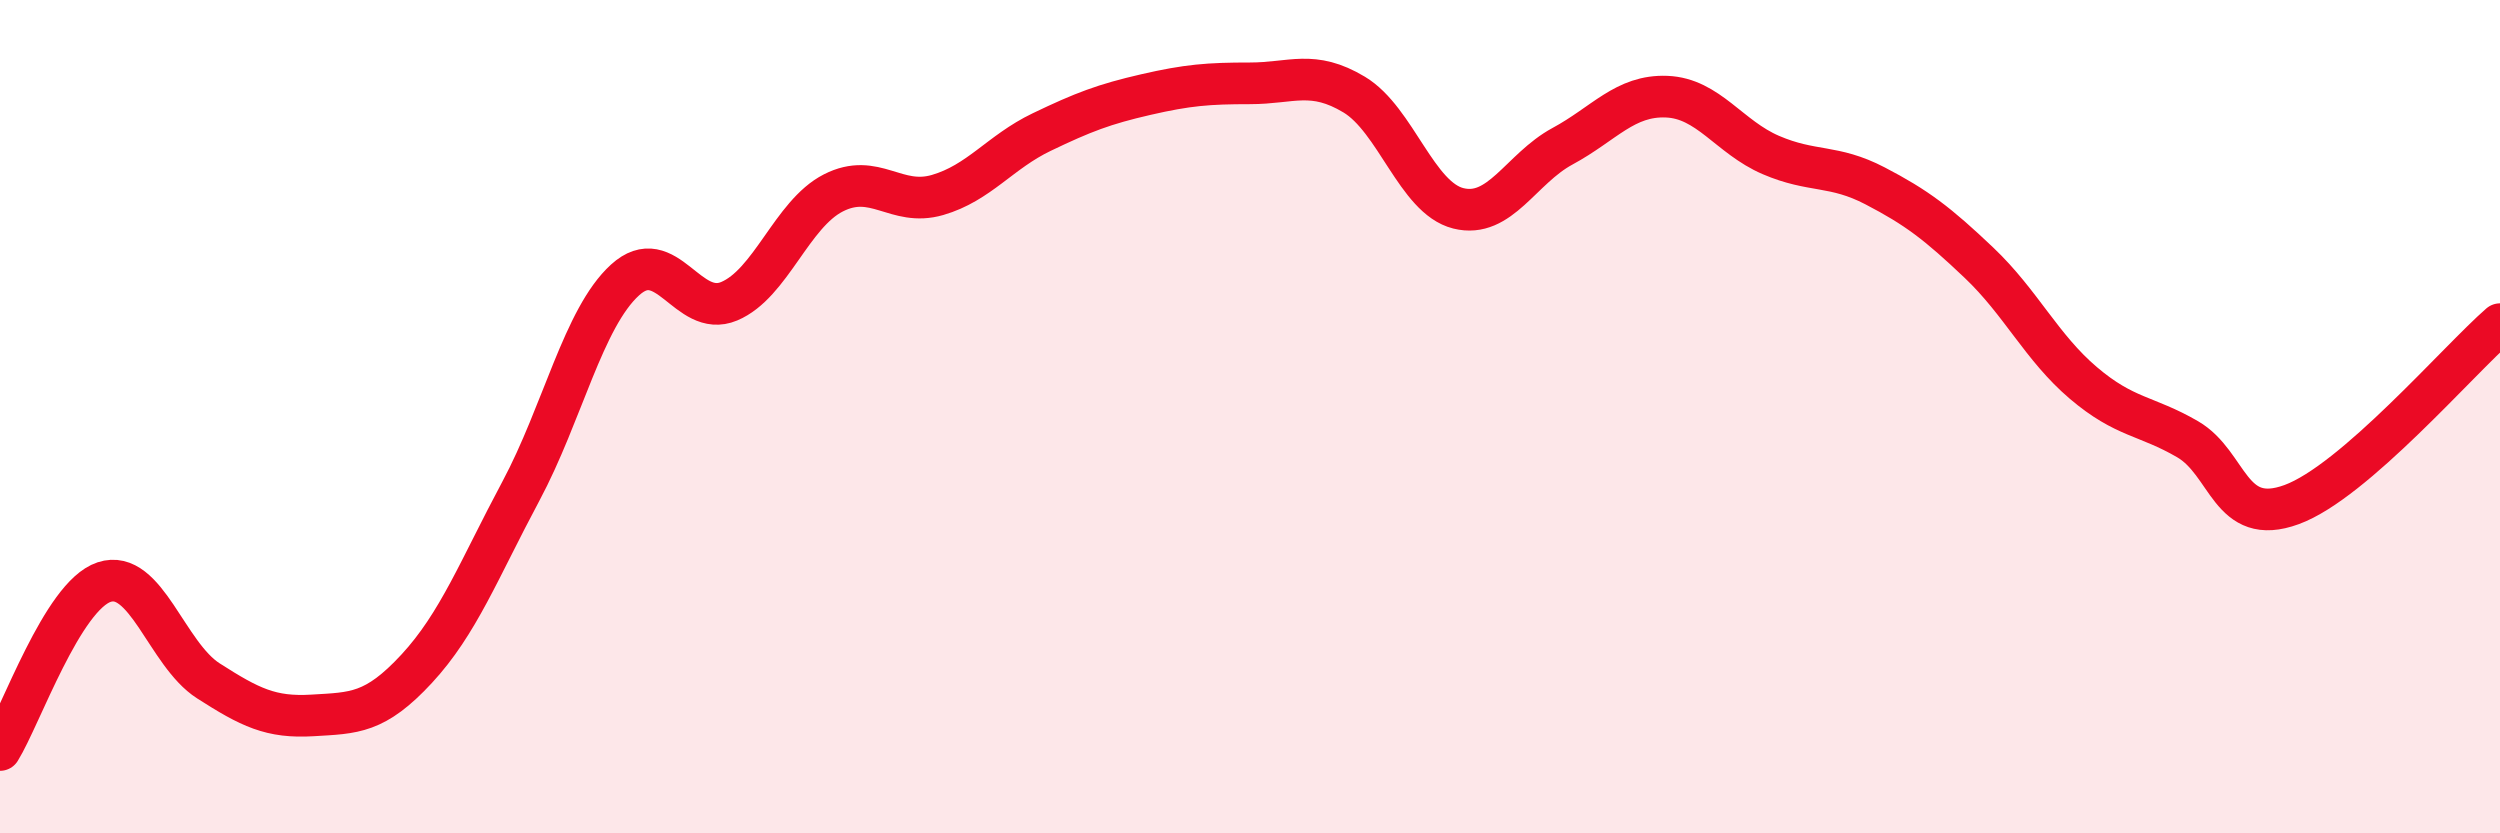
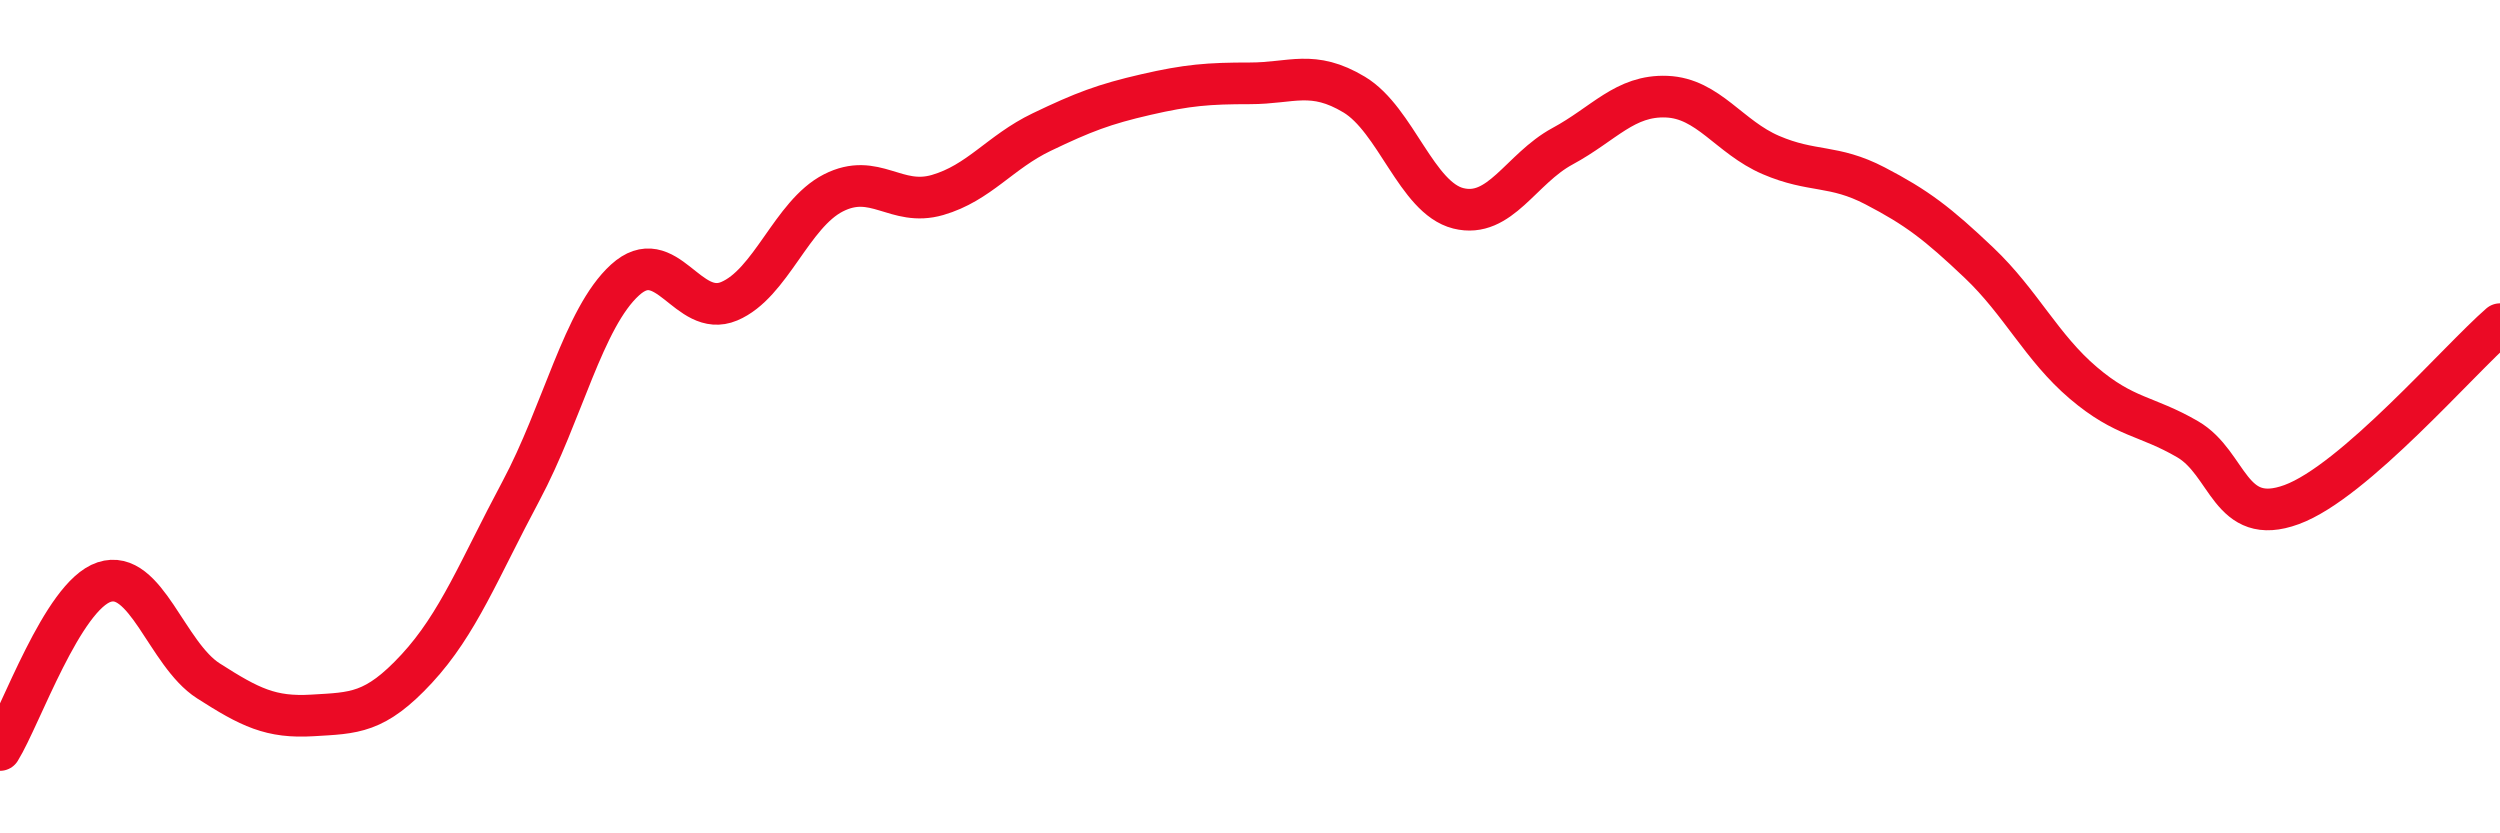
<svg xmlns="http://www.w3.org/2000/svg" width="60" height="20" viewBox="0 0 60 20">
-   <path d="M 0,18 C 0.5,17.19 1.5,14.3 2.5,13.97 C 3.5,13.64 4,15.7 5,16.34 C 6,16.98 6.5,17.23 7.5,17.17 C 8.5,17.11 9,17.13 10,16.05 C 11,14.97 11.5,13.66 12.5,11.79 C 13.5,9.92 14,7.63 15,6.72 C 16,5.81 16.5,7.65 17.5,7.23 C 18.5,6.81 19,5.14 20,4.63 C 21,4.12 21.5,4.97 22.5,4.68 C 23.5,4.39 24,3.65 25,3.17 C 26,2.69 26.5,2.5 27.5,2.27 C 28.5,2.04 29,2 30,2 C 31,2 31.5,1.67 32.5,2.27 C 33.5,2.87 34,4.75 35,5 C 36,5.25 36.5,4.05 37.5,3.51 C 38.5,2.97 39,2.28 40,2.32 C 41,2.36 41.5,3.29 42.5,3.72 C 43.5,4.15 44,3.94 45,4.46 C 46,4.98 46.5,5.36 47.5,6.31 C 48.5,7.26 49,8.34 50,9.19 C 51,10.04 51.5,9.96 52.5,10.54 C 53.5,11.12 53.5,12.66 55,12.11 C 56.5,11.56 59,8.65 60,7.78L60 20L0 20Z" fill="#EB0A25" opacity="0.1" stroke-linecap="round" stroke-linejoin="round" />
  <path d="M 0,18 C 0.5,17.19 1.5,14.3 2.5,13.97 C 3.5,13.64 4,15.7 5,16.34 C 6,16.98 6.5,17.23 7.5,17.17 C 8.5,17.11 9,17.13 10,16.05 C 11,14.97 11.5,13.66 12.5,11.79 C 13.5,9.92 14,7.63 15,6.72 C 16,5.81 16.5,7.65 17.5,7.23 C 18.5,6.81 19,5.14 20,4.63 C 21,4.12 21.5,4.97 22.5,4.68 C 23.5,4.39 24,3.65 25,3.17 C 26,2.69 26.5,2.5 27.5,2.27 C 28.5,2.04 29,2 30,2 C 31,2 31.5,1.67 32.5,2.27 C 33.5,2.87 34,4.75 35,5 C 36,5.25 36.5,4.05 37.5,3.51 C 38.5,2.97 39,2.28 40,2.32 C 41,2.36 41.5,3.29 42.5,3.72 C 43.5,4.15 44,3.94 45,4.46 C 46,4.98 46.5,5.36 47.5,6.31 C 48.5,7.26 49,8.34 50,9.19 C 51,10.04 51.5,9.96 52.5,10.54 C 53.5,11.12 53.5,12.66 55,12.11 C 56.5,11.56 59,8.65 60,7.78" stroke="#EB0A25" stroke-width="1" fill="none" stroke-linecap="round" stroke-linejoin="round" />
</svg>